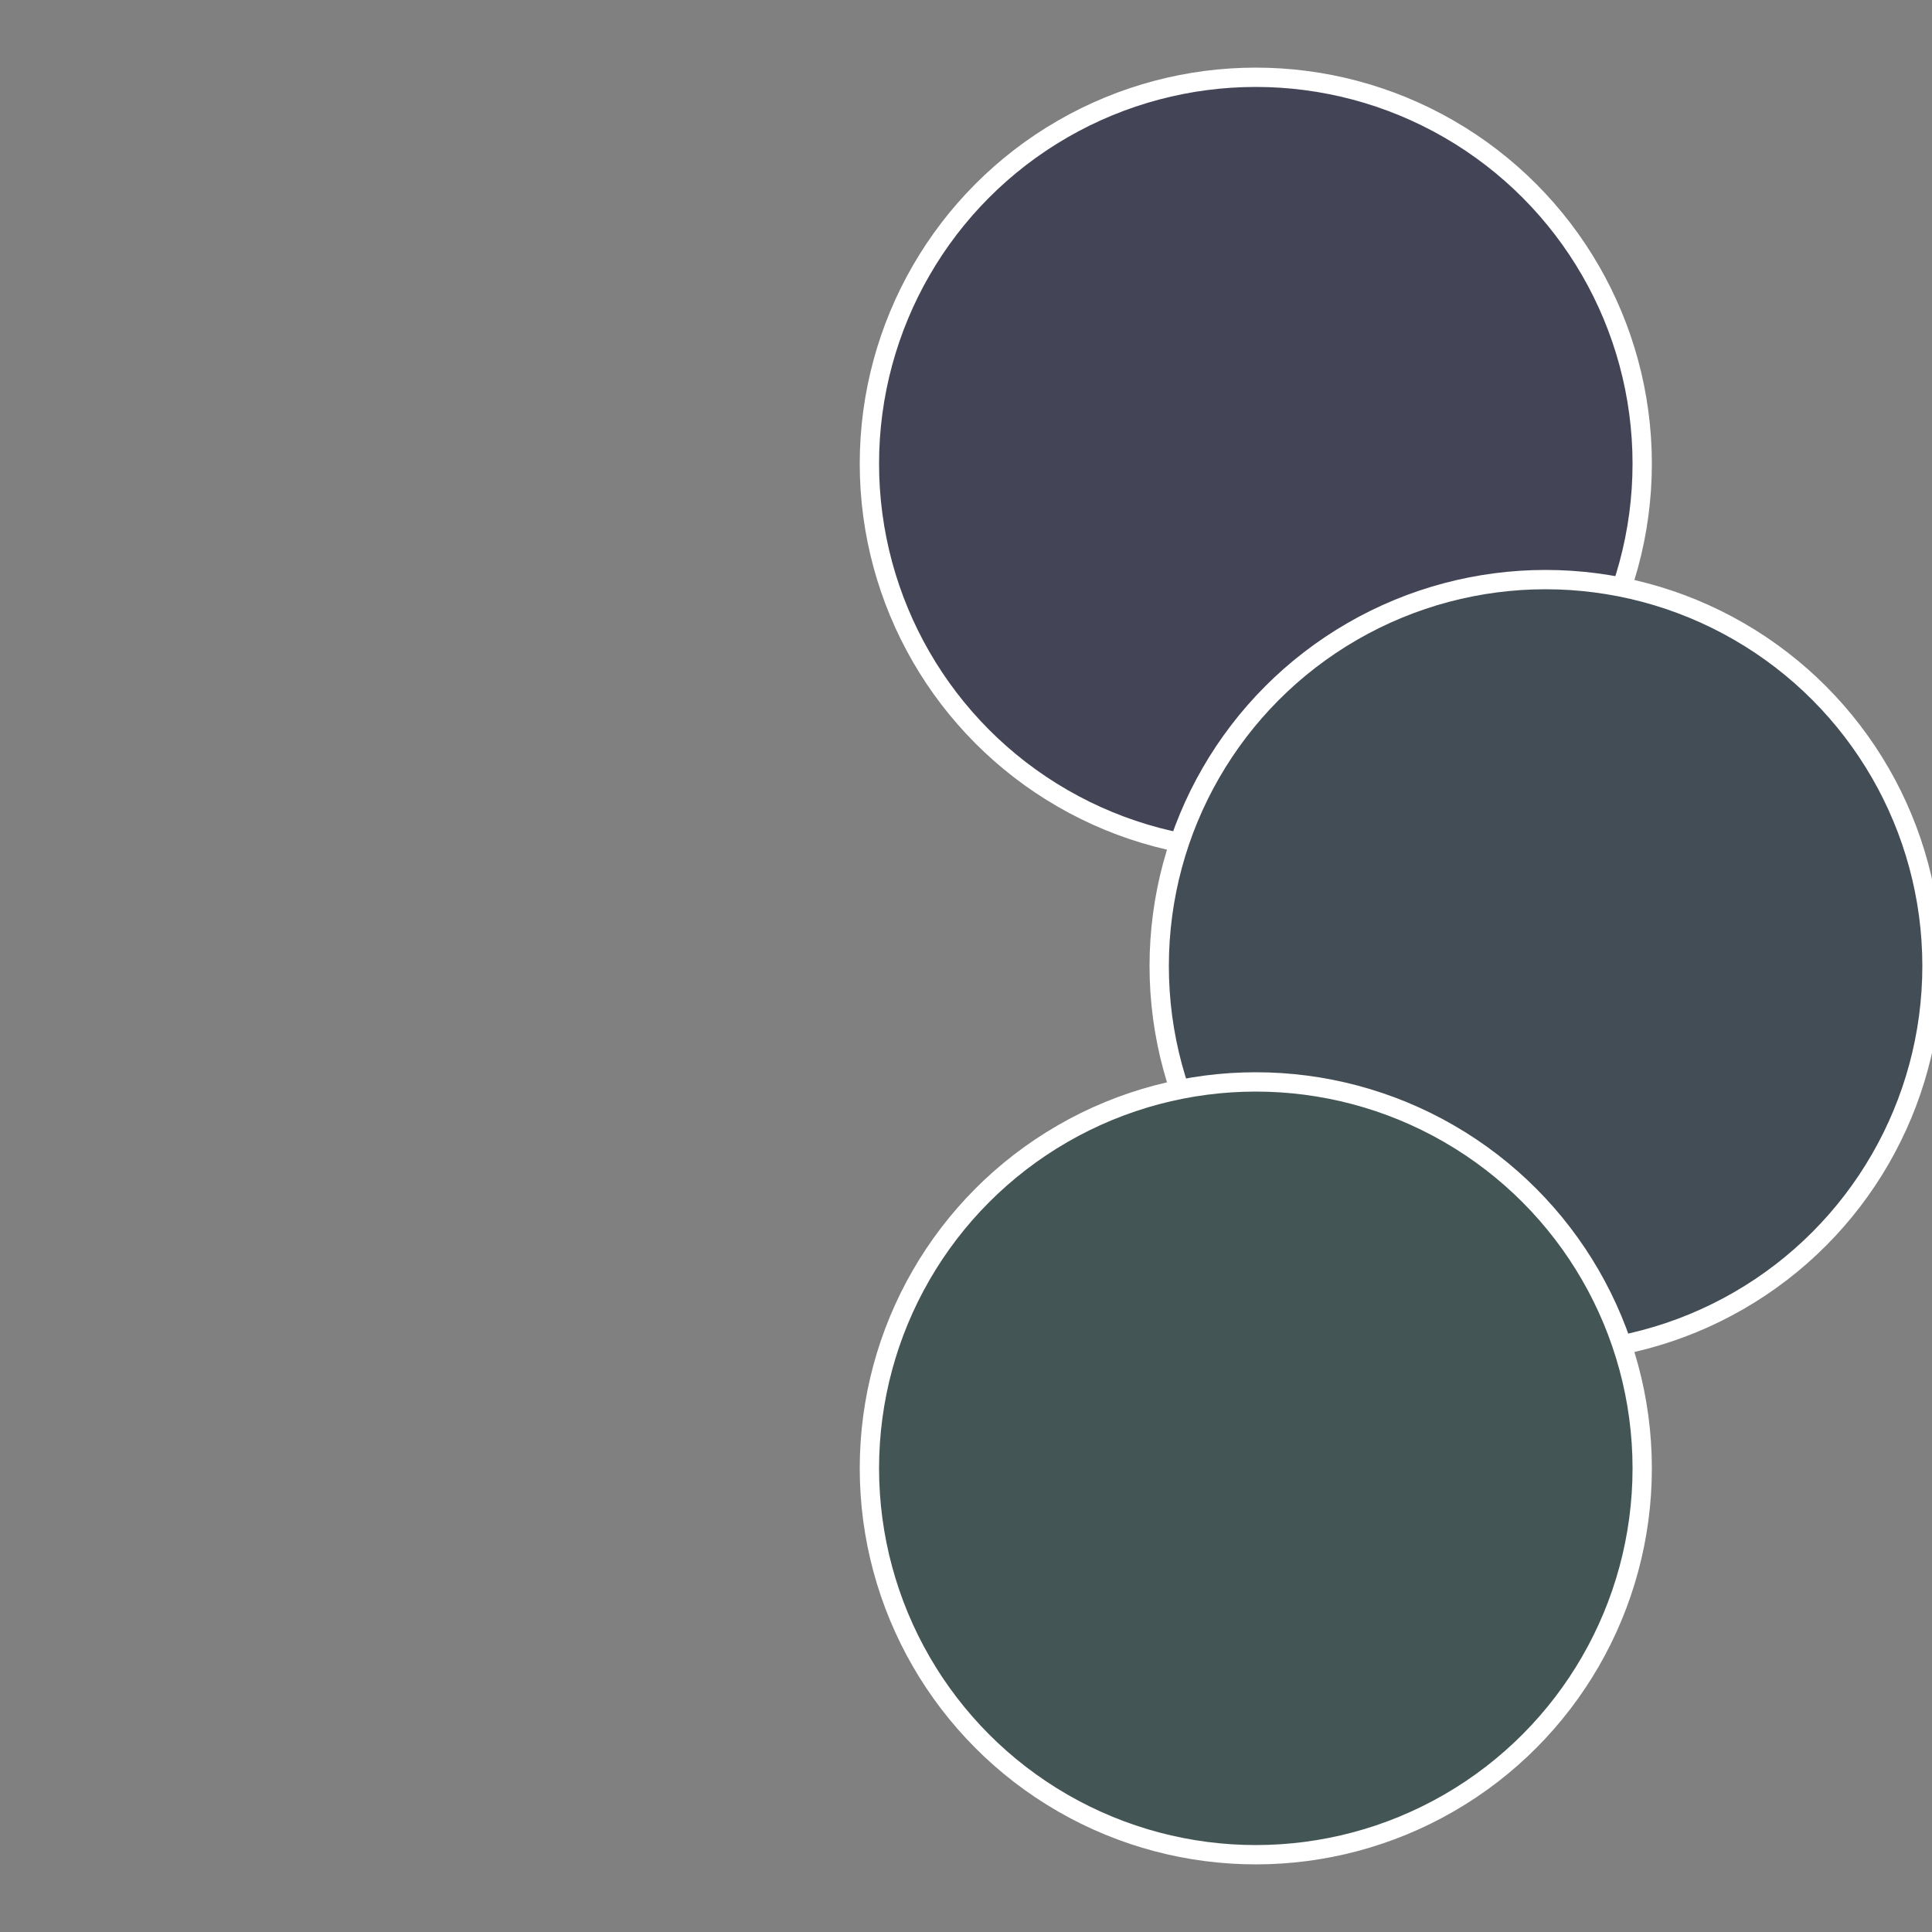
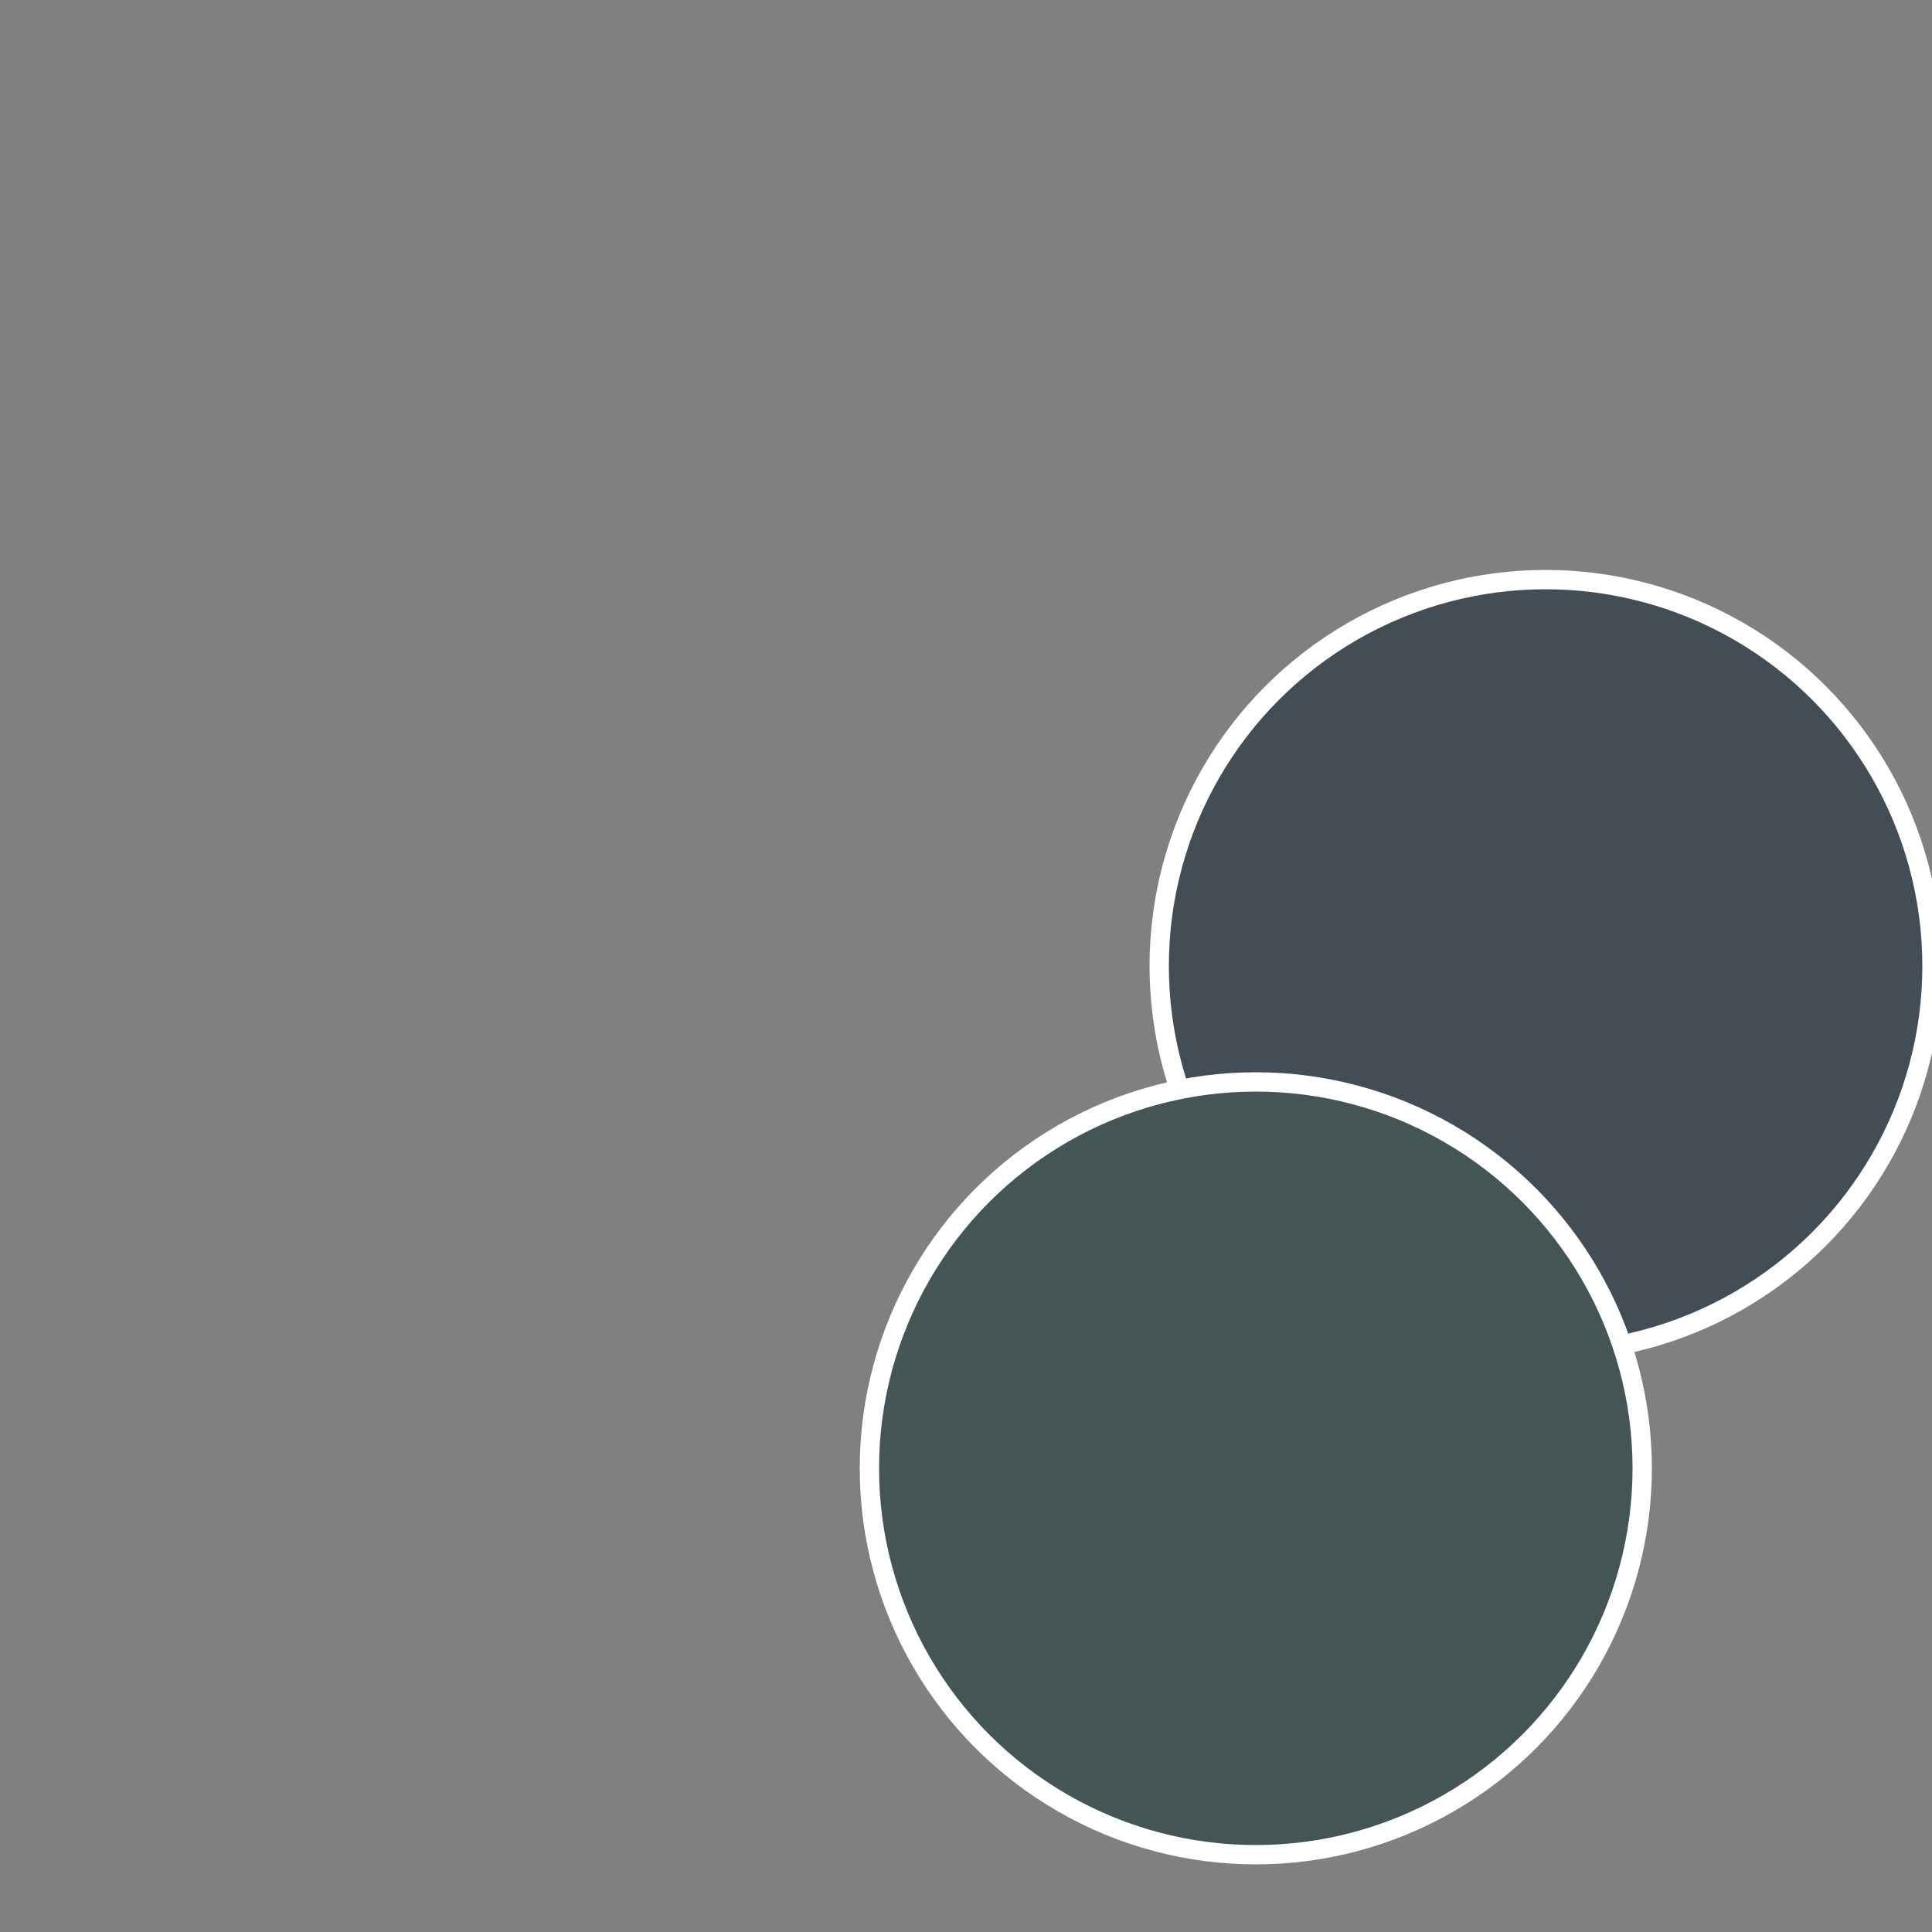
<svg xmlns="http://www.w3.org/2000/svg" width="500" height="500" viewBox="-1 -1 2 2">
  <rect x="-1" y="-1" width="2" height="2" fill="#808080" stroke="none" />
-   <circle cx="0.3" cy="-0.52" r="0.4" fill="#434456" stroke="#fff" stroke-width="1%" />
  <circle cx="0.6" cy="0" r="0.4" fill="#434d56" stroke="#fff" stroke-width="1%" />
  <circle cx="0.3" cy="0.52" r="0.4" fill="#435655" stroke="#fff" stroke-width="1%" />
</svg>